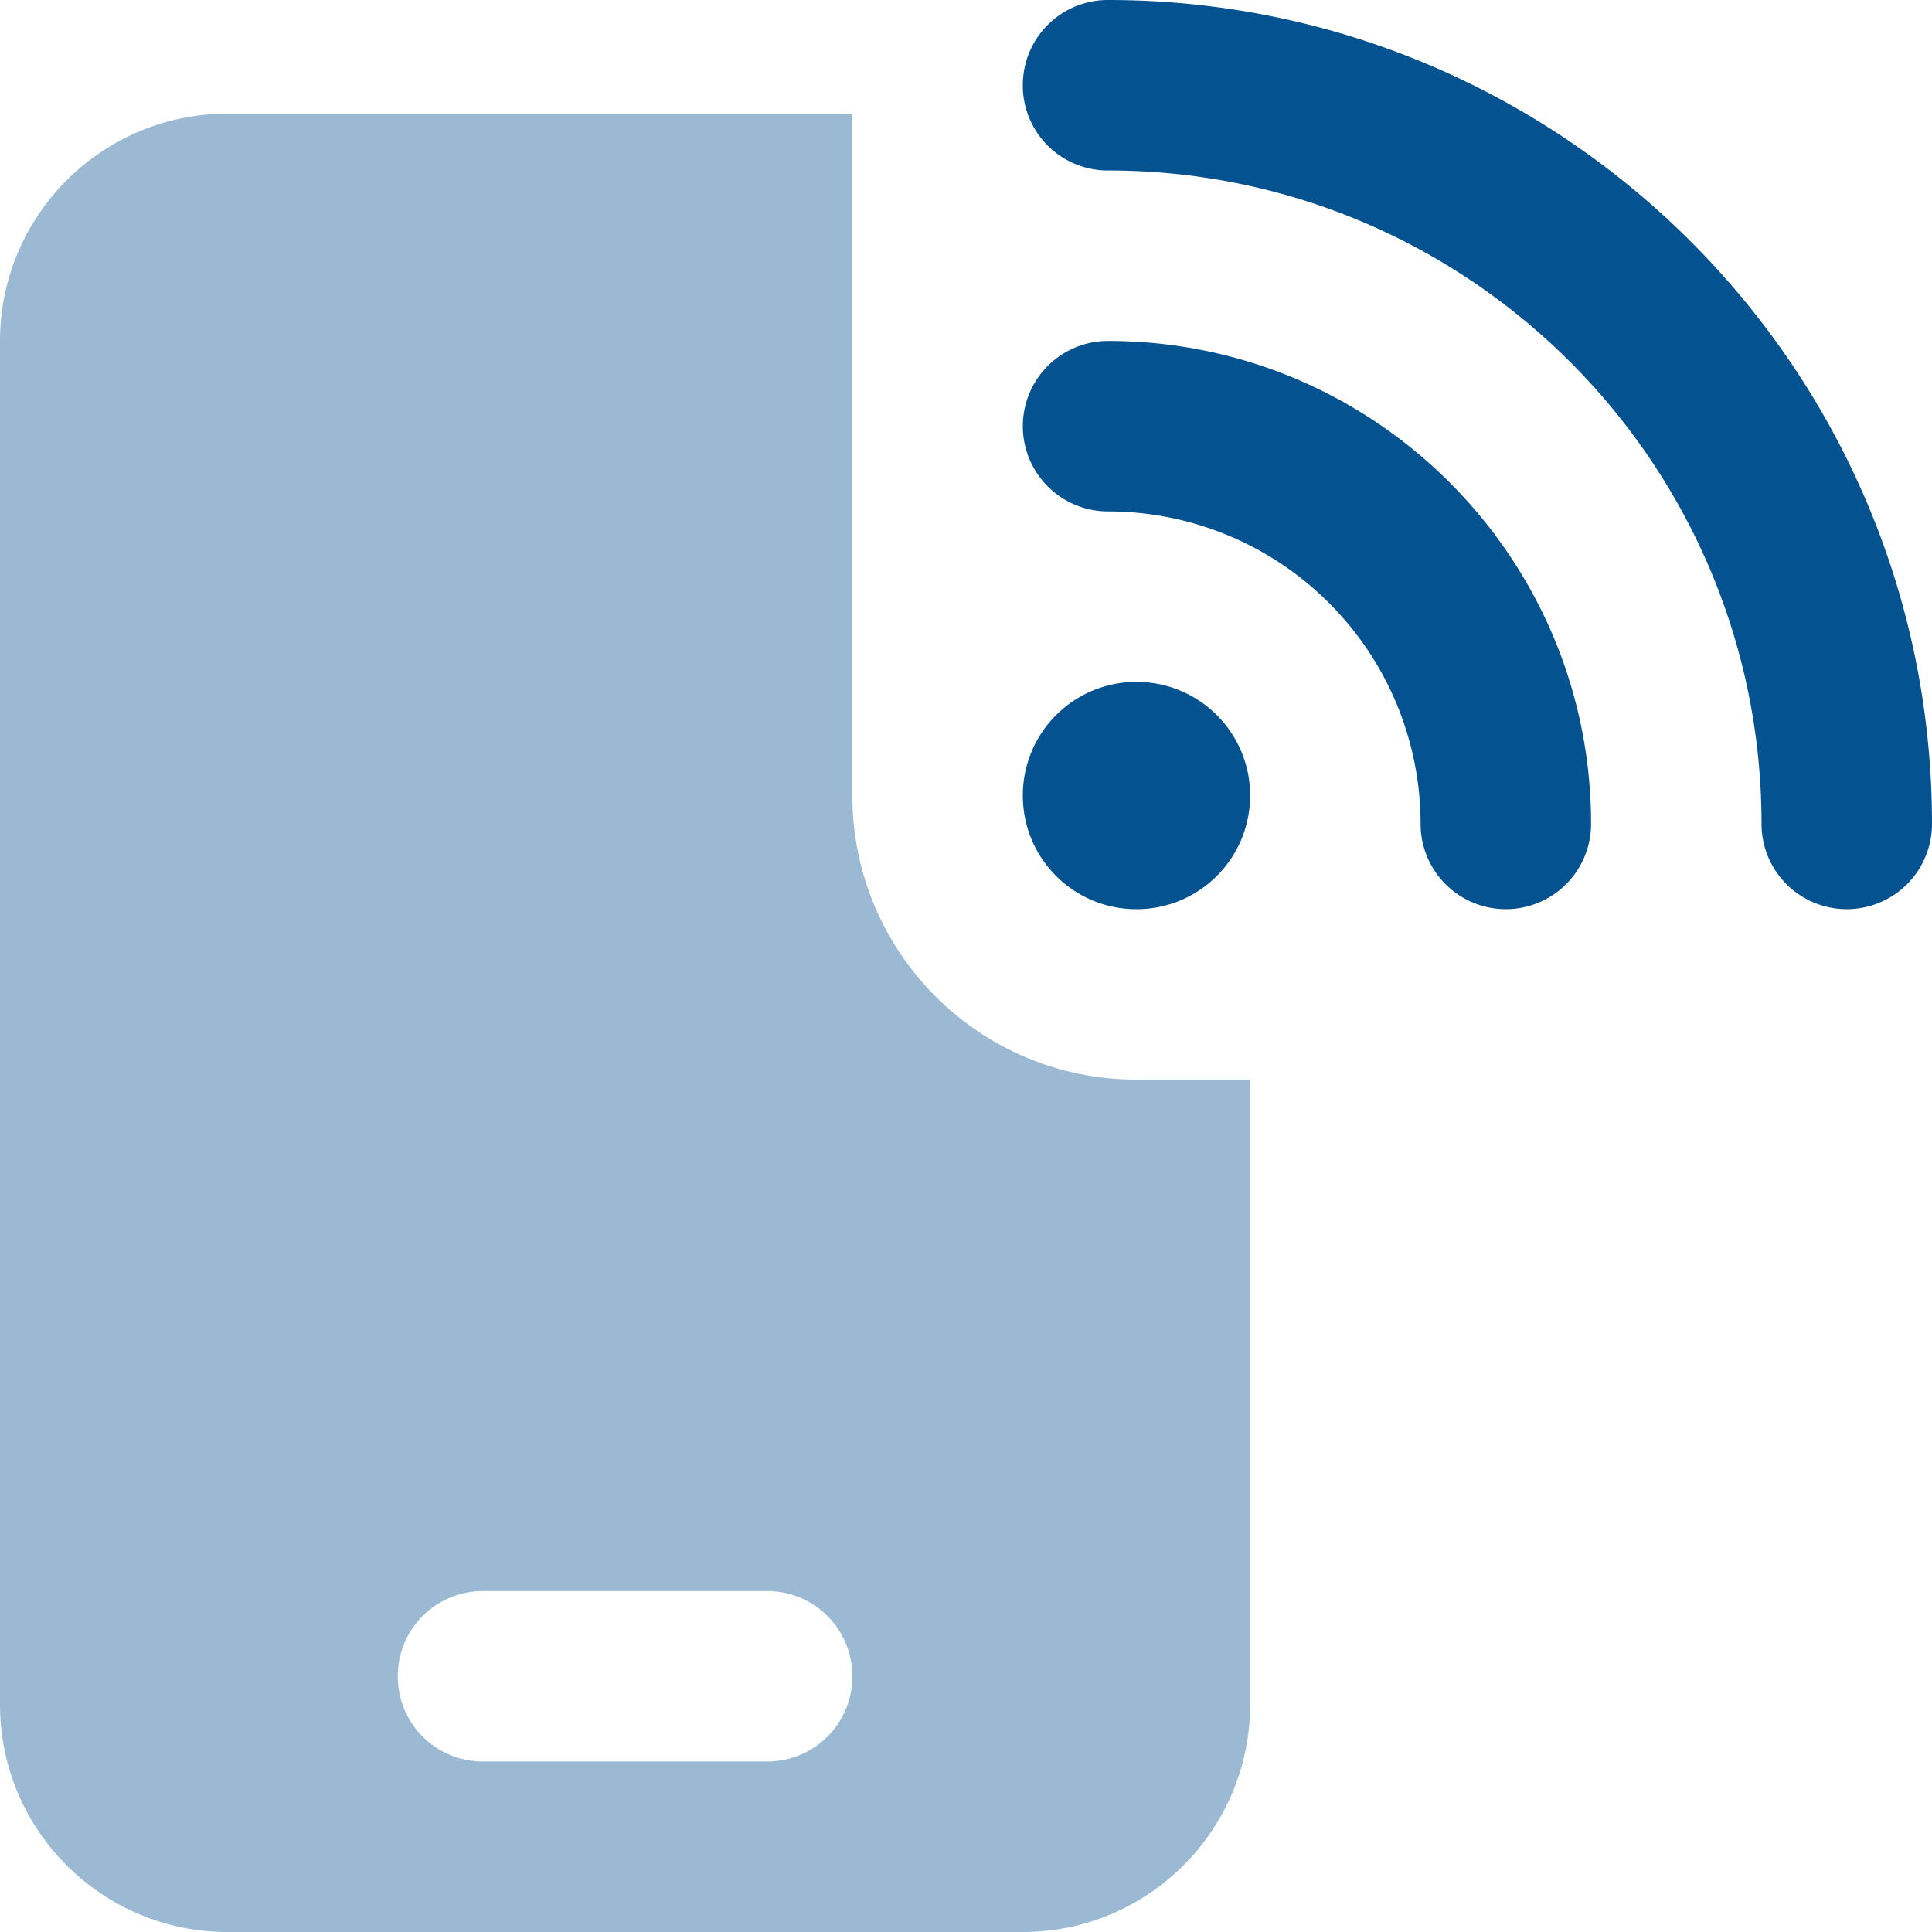
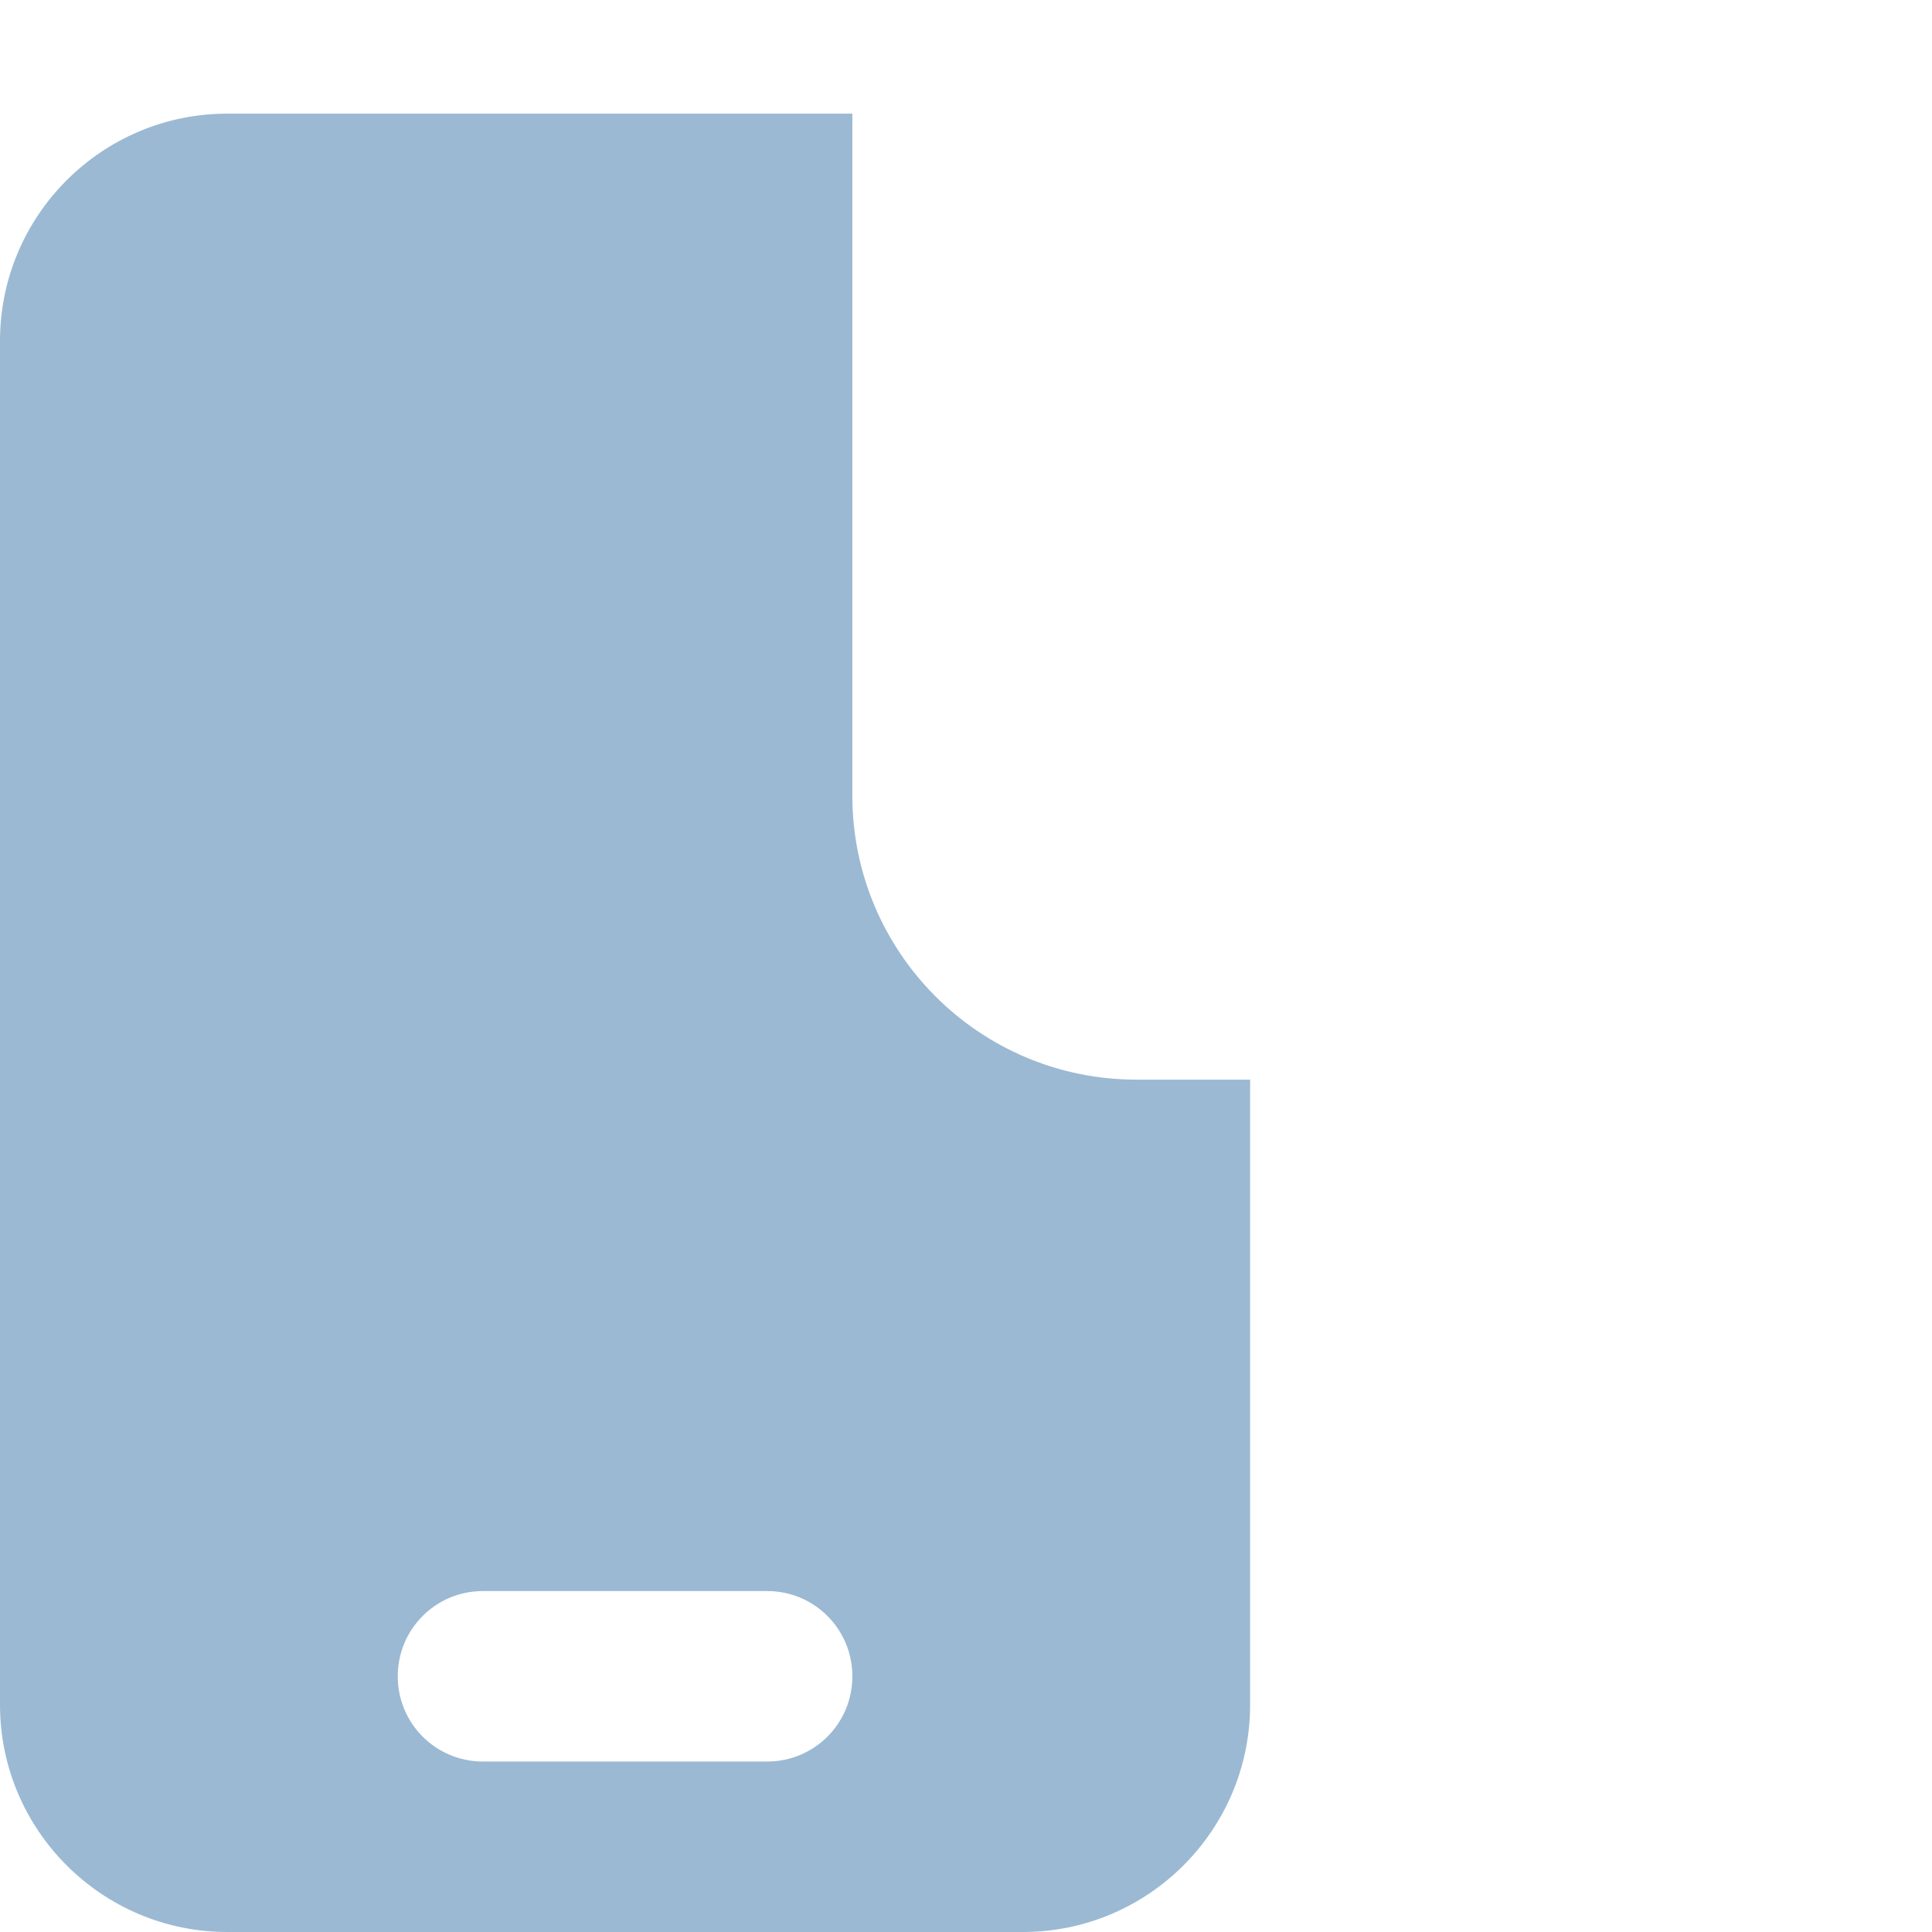
<svg xmlns="http://www.w3.org/2000/svg" width="150" height="150" fill="none">
  <g clip-path="url(#A)" fill="#055291">
    <path opacity=".4" d="M0 26.471v105.883C0 142.086 7.914 150 17.647 150h61.765c9.733 0 17.647-7.914 17.647-17.647v-48.53h-8.824c-12.187 0-22.059-9.871-22.059-22.059V8.823H17.647C7.914 8.823 0 16.737 0 26.471zm30.882 103.676c0-3.667 2.95-6.618 6.618-6.618h22.059c3.667 0 6.618 2.951 6.618 6.618s-2.95 6.618-6.618 6.618H37.5c-3.667 0-6.618-2.951-6.618-6.618z" />
-     <path d="M79.412 6.618A6.6 6.6 0 0 1 86.029 0C121.351 0 150 28.649 150 63.971a6.6 6.6 0 1 1-13.235 0c0-28.015-22.721-50.735-50.736-50.735a6.6 6.6 0 0 1-6.618-6.618zm0 55.147c0-4.88 3.943-8.823 8.823-8.823s8.824 3.943 8.824 8.823-3.943 8.824-8.824 8.824-8.823-3.943-8.823-8.824zm6.618-35.294c20.708 0 37.5 16.792 37.5 37.5a6.6 6.6 0 1 1-13.235 0 24.27 24.27 0 0 0-24.265-24.265 6.6 6.6 0 1 1 0-13.235z" />
  </g>
  <defs>
    <clipPath id="A">
-       <path fill="#fff" d="M0 0h150v150H0z" />
+       <path fill="#fff" d="M0 0h150v150H0" />
    </clipPath>
  </defs>
</svg>